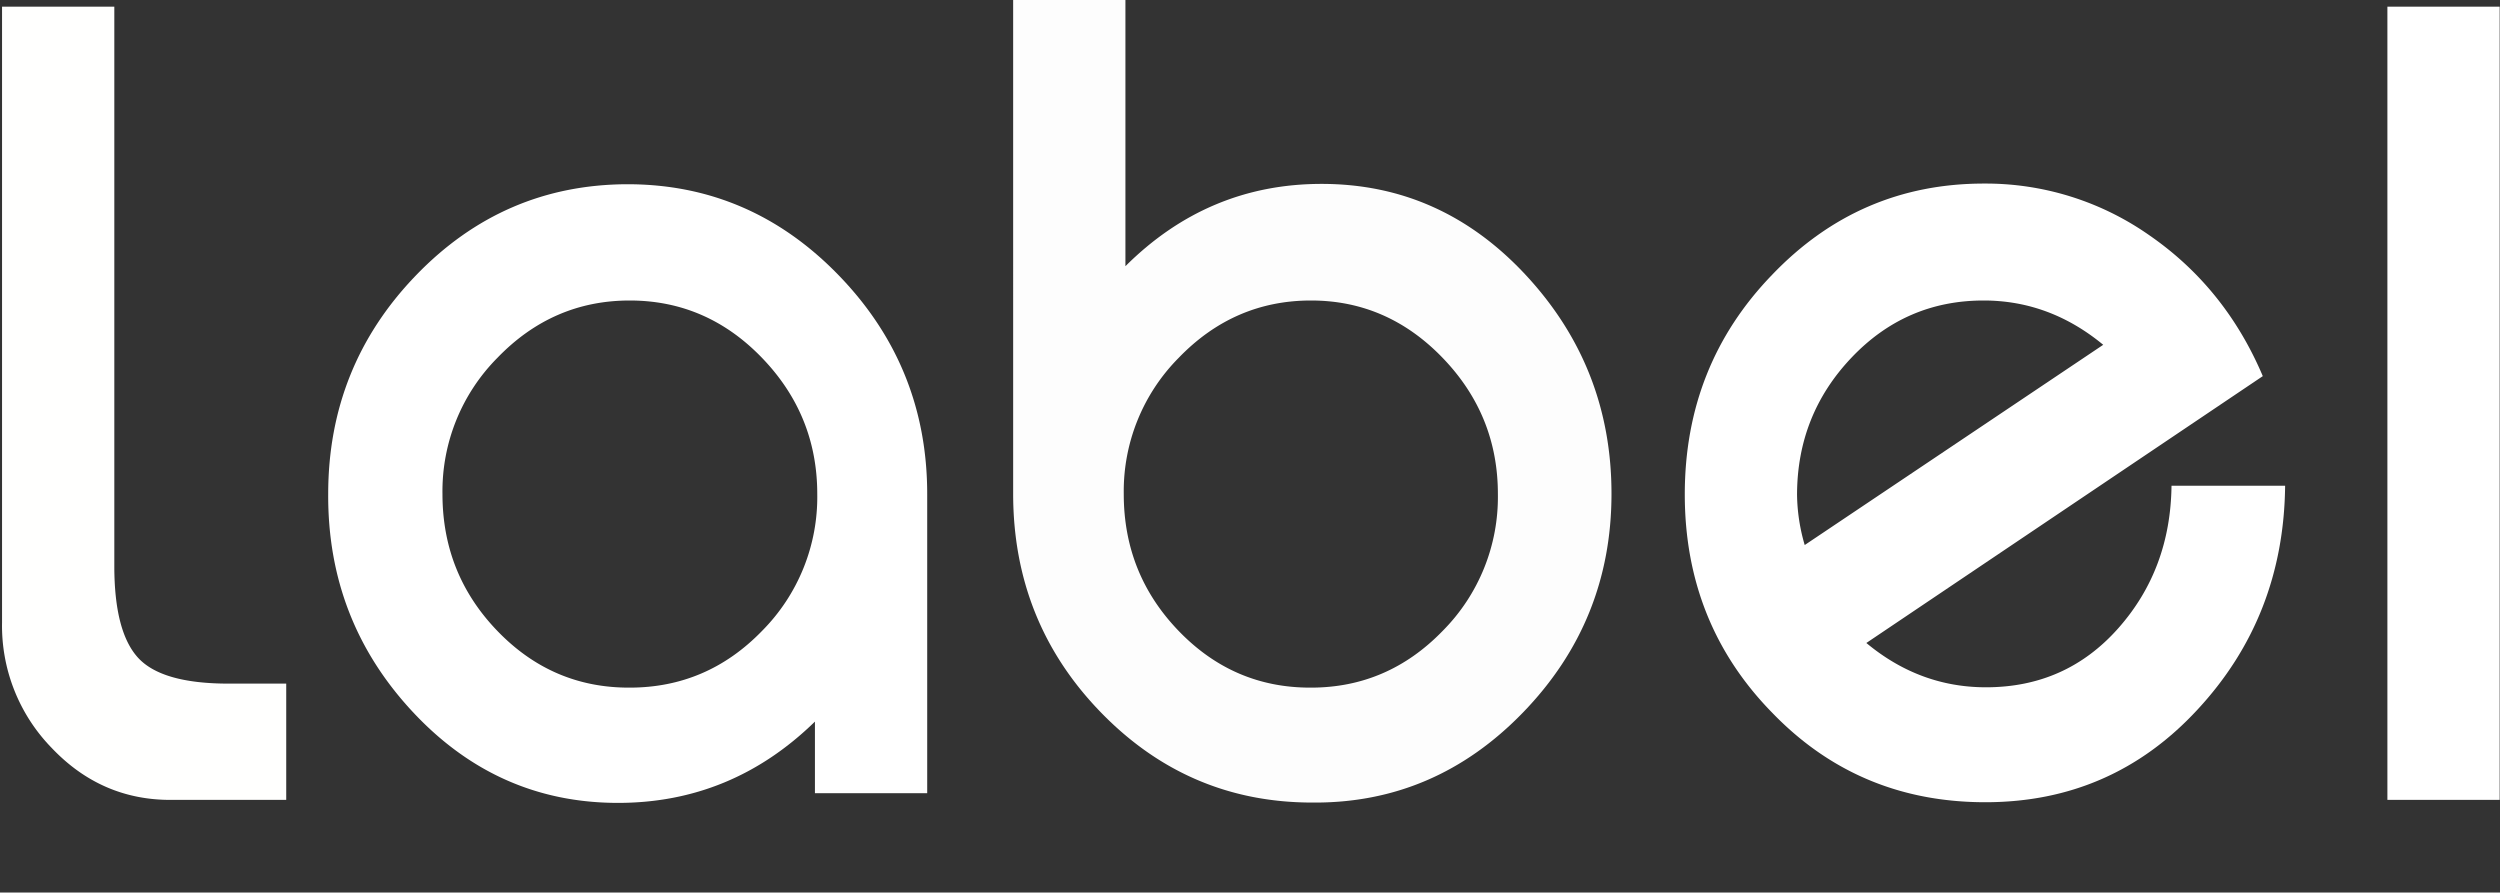
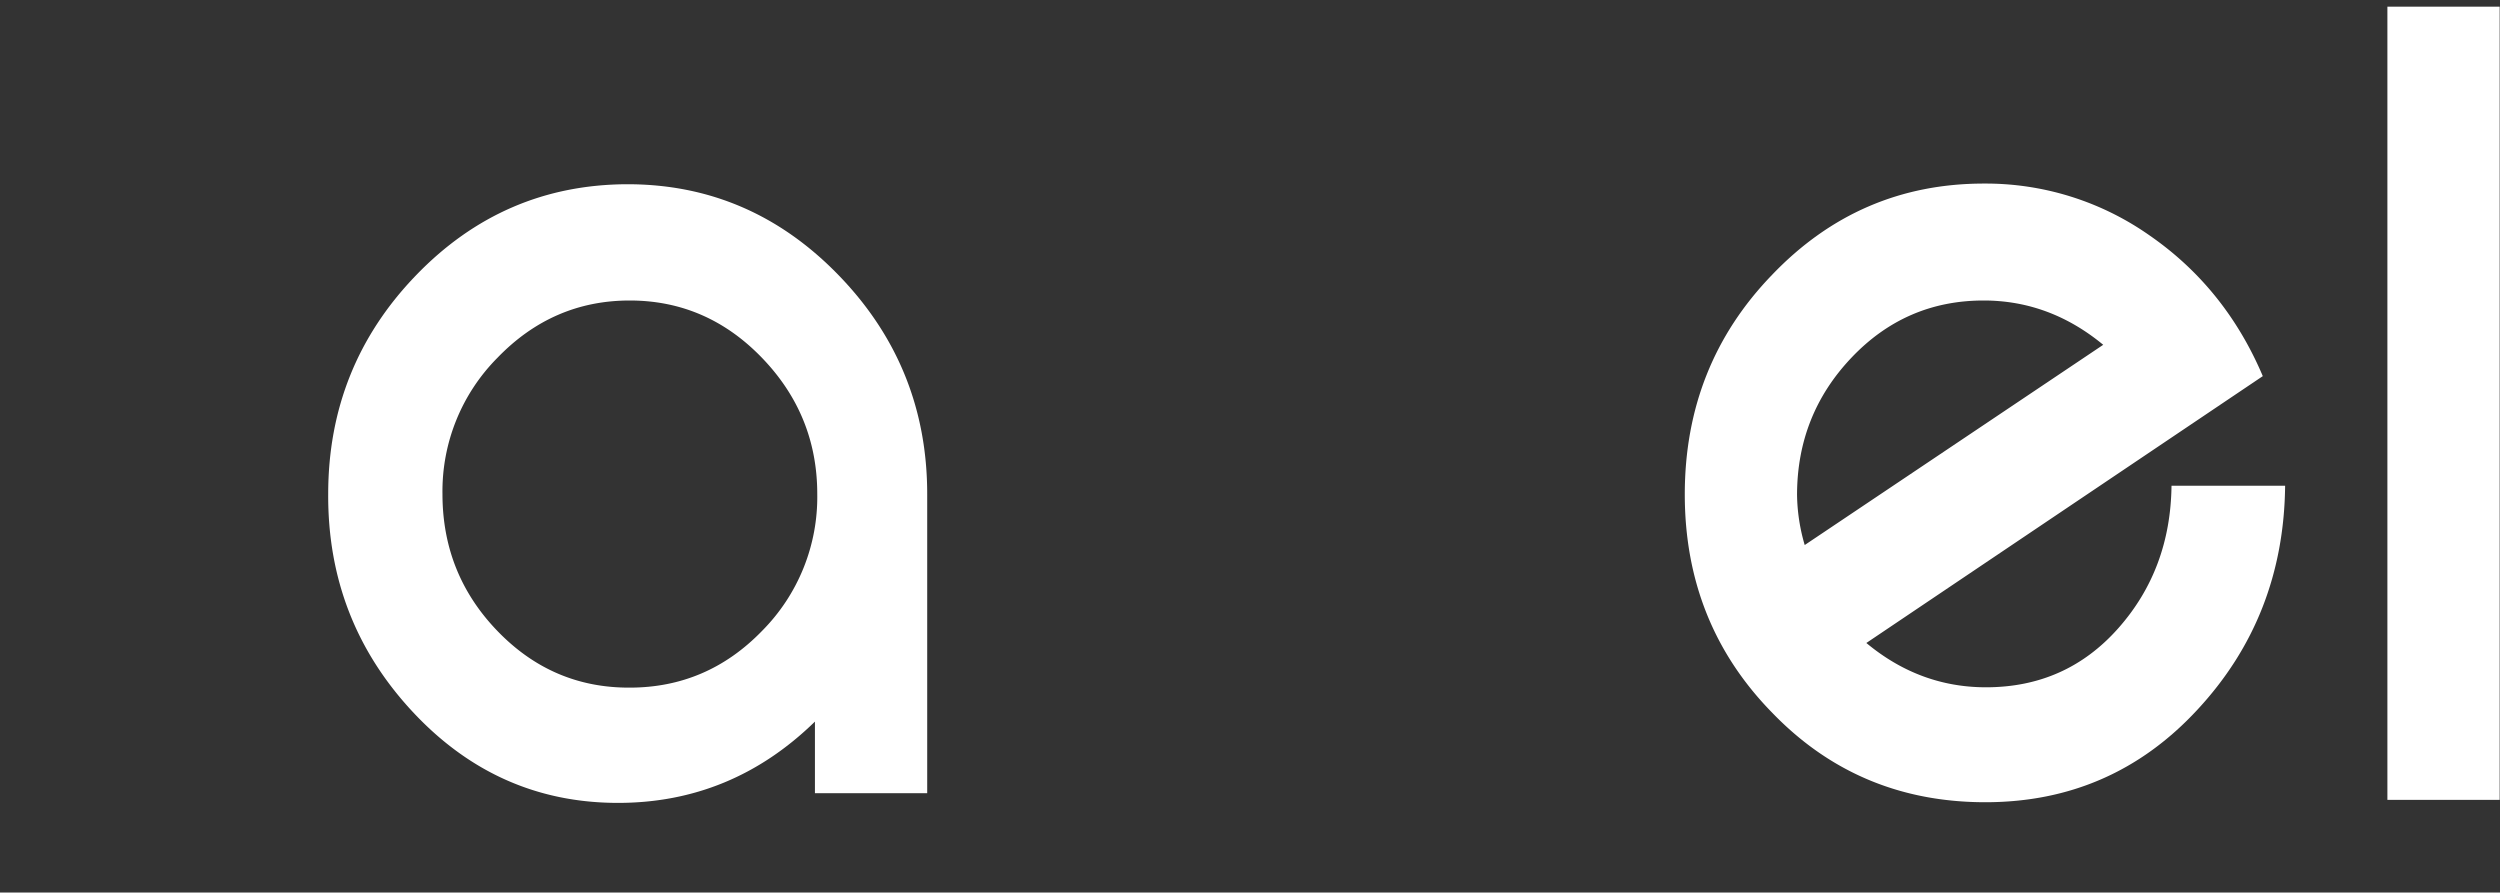
<svg xmlns="http://www.w3.org/2000/svg" id="Capa_1" data-name="Capa 1" viewBox="-0.614 0 750.414 267.905">
  <rect x="-0.614" y="0" width="750.414" height="267.905" fill="#333333" stroke="none" />
  <defs>
    <style>.cls-1{fill:#fff;}.cls-2{fill:#fdfdfd;}.cls-3{fill:#fffffe;}.cls-4{fill:#d11918;}</style>
  </defs>
  <title>logo</title>
  <path class="cls-1" d="M292.8,354.8V333.3q-25,24.4-59.1,24.4-36.2,0-61.7-27.4T146.7,265q0-38.3,26.3-65.6t63.5-27.4q37,0,63.5,27.4T326.5,265v89.8Zm.7-89.8q0-23.7-16.6-40.9t-39.7-17.2q-23.1,0-39.7,17.2A56.8,56.8,0,0,0,181,265q0,24,16.5,41.1t39.7,17q23.2,0,39.7-17A57,57,0,0,0,293.5,265Z" transform="translate(-48.8 -116.7)" />
-   <path class="cls-2" d="M531.9,264.9q0,38.2-26.5,65.6t-63.3,27.1q-37.2,0-63.5-27.1t-26.3-65.6V116.7H386v79.9q24.8-24.7,58.9-24.7,36,0,61.5,27.6T531.9,264.9Zm-34.1.1q0-23.7-16.6-40.9t-39.5-17.2q-23.1,0-39.7,17.2A56.8,56.8,0,0,0,385.5,265q0,24,16.5,41.1t39.7,17q23,0,39.5-17A57,57,0,0,0,497.8,265Z" transform="translate(-48.8 -116.7)" />
  <path class="cls-1" d="M707.8,329.7q-25.7,27.8-63.7,27.8t-63.9-26.8q-26.3-26.8-26.3-65.6t26.2-65.9q26.2-27.4,63.6-27.4a85.5,85.5,0,0,1,49.9,15.7q22.6,15.7,33.8,42.1l-119,80.1q16,13.3,35.9,13.3,24,0,39.7-17.7t16-42.8h34.1Q733.7,301.8,707.8,329.7ZM643.6,206.9q-23.4,0-39.7,17.2t-16.3,41.2a55.6,55.6,0,0,0,2.3,15l89.6-60.1Q663.4,206.9,643.6,206.9Z" transform="translate(-48.8 -116.7)" />
  <path class="cls-1" d="M764.8,356.8V118.7h33.7V356.8Z" transform="translate(-48.8 -116.7)" />
-   <path class="cls-3" d="M116.8,321.9q-20.1,0-27.2-7.8t-7.1-27.5V118.7H48.8V303.6a52.5,52.5,0,0,0,14.9,37.6q14.9,15.7,35.9,15.6h34.5V321.9Z" transform="translate(-48.8 -116.7)" />
</svg>